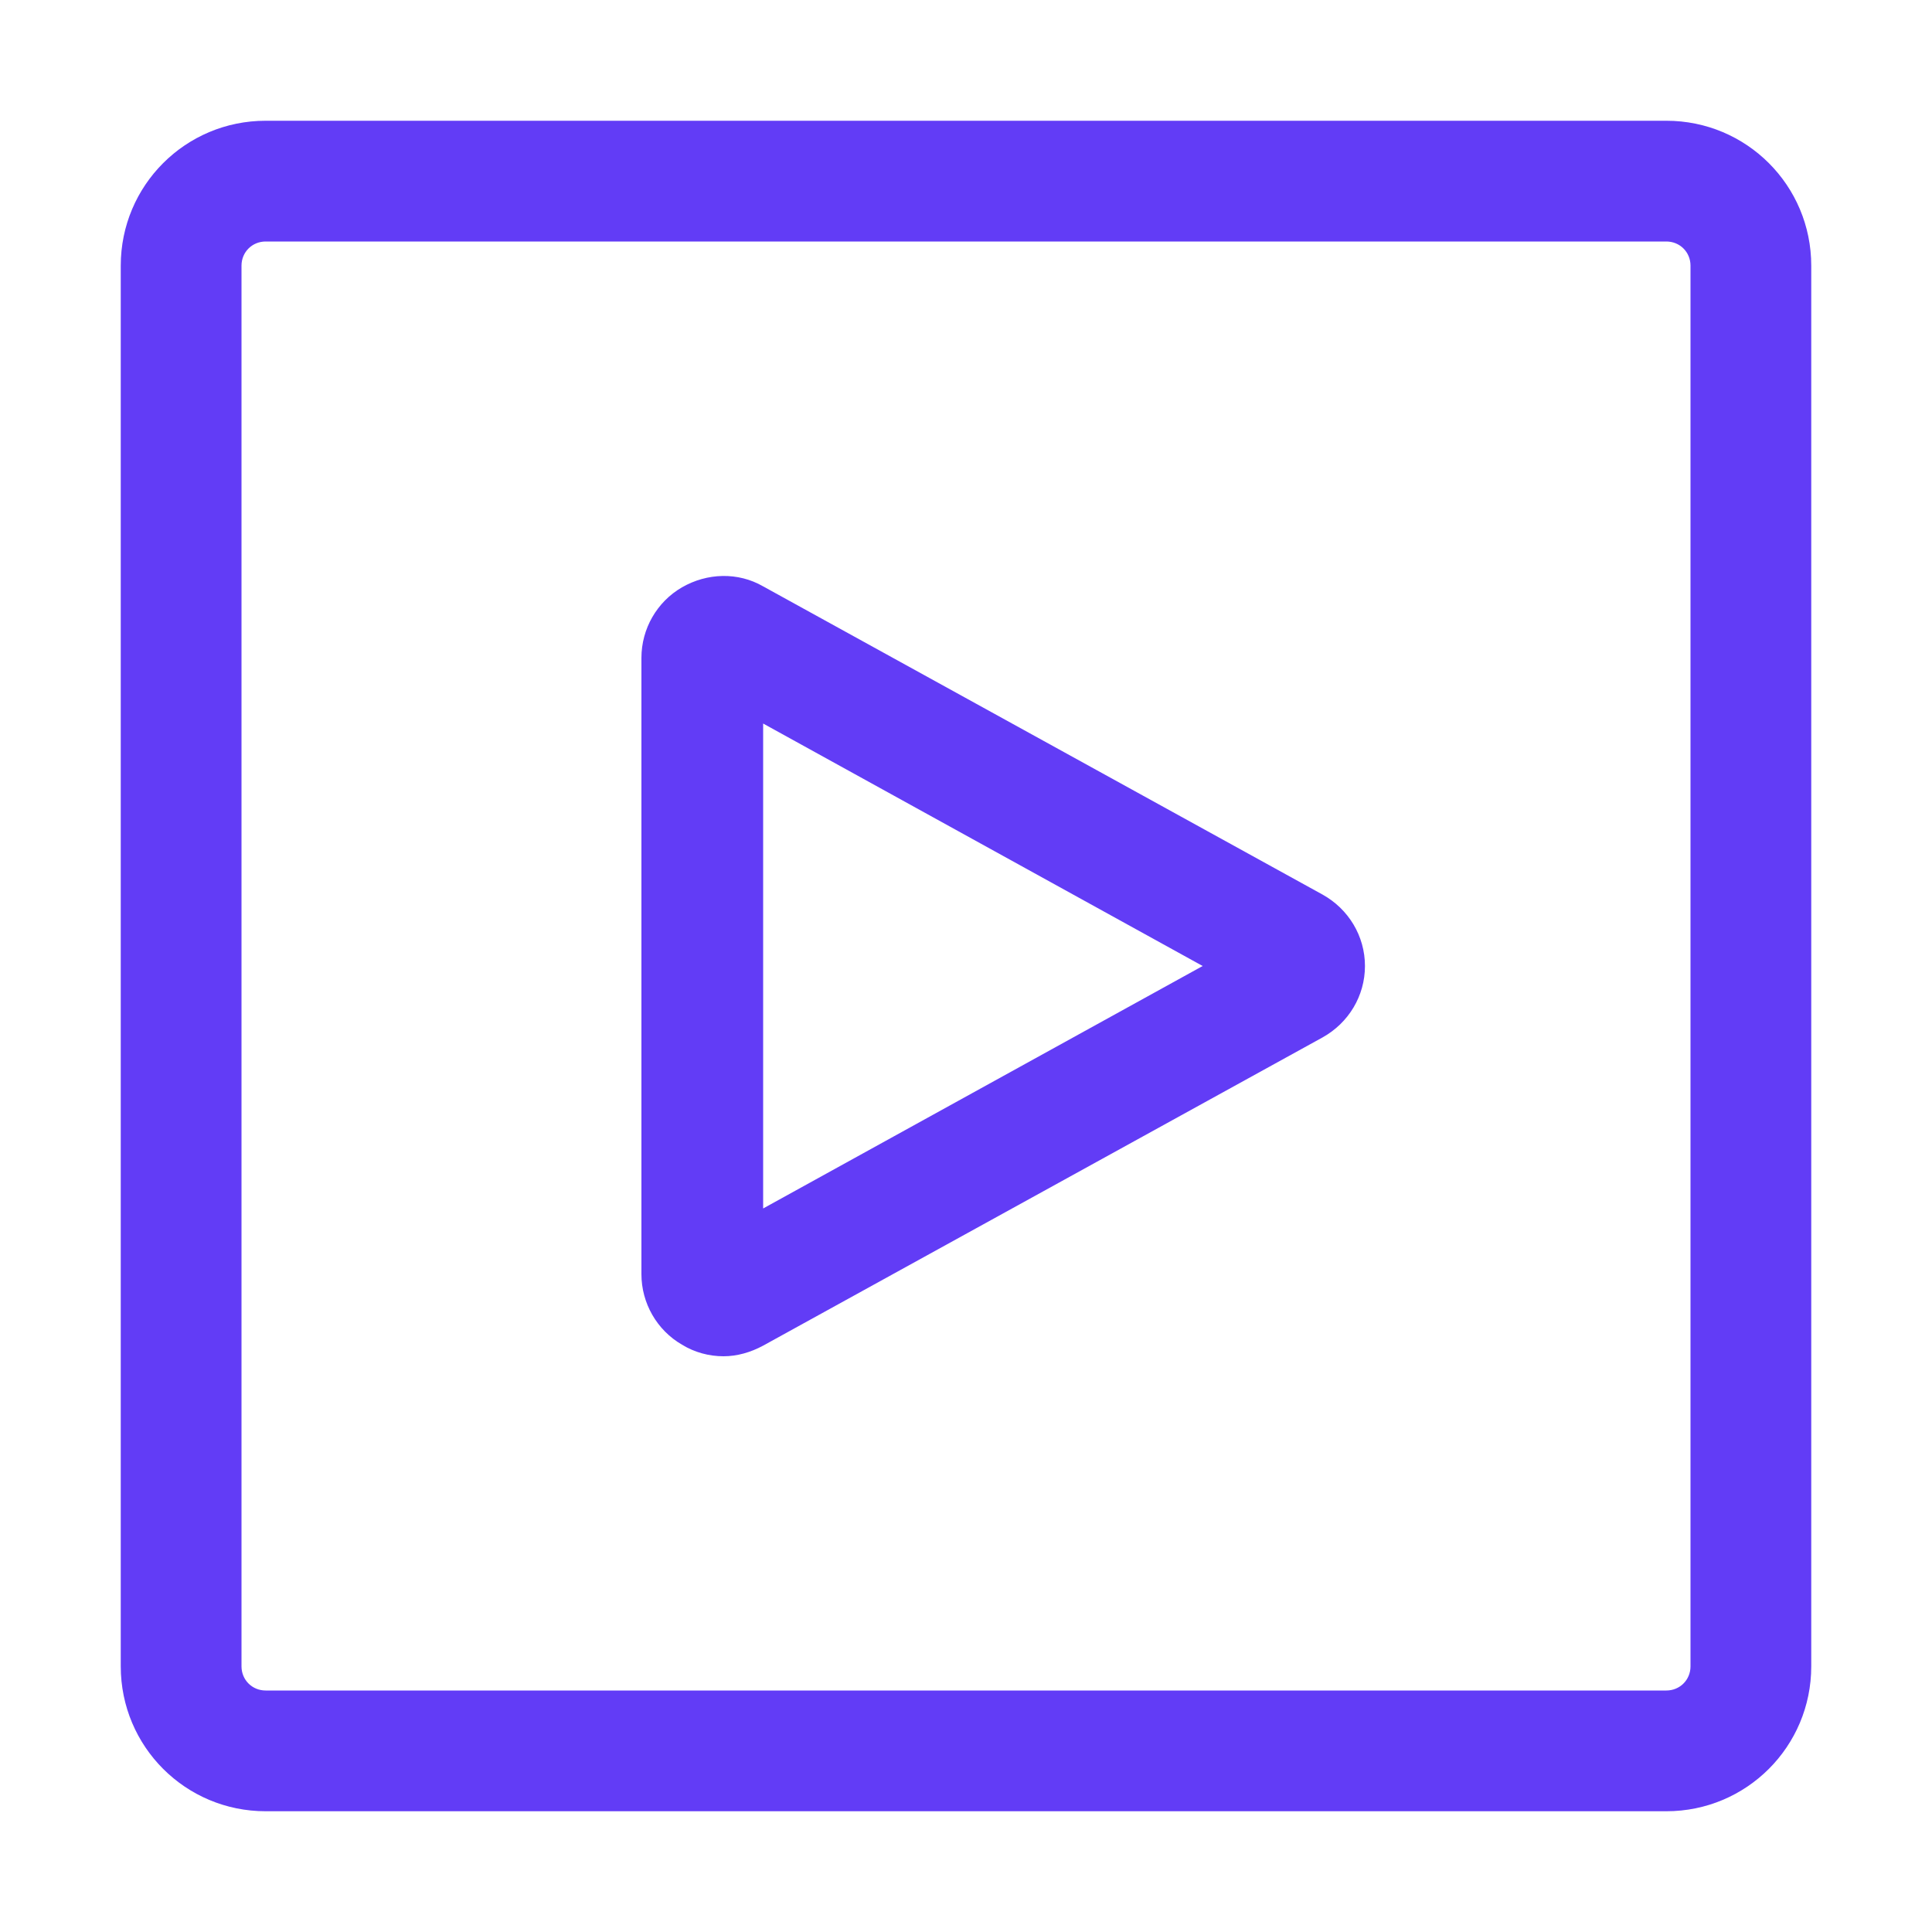
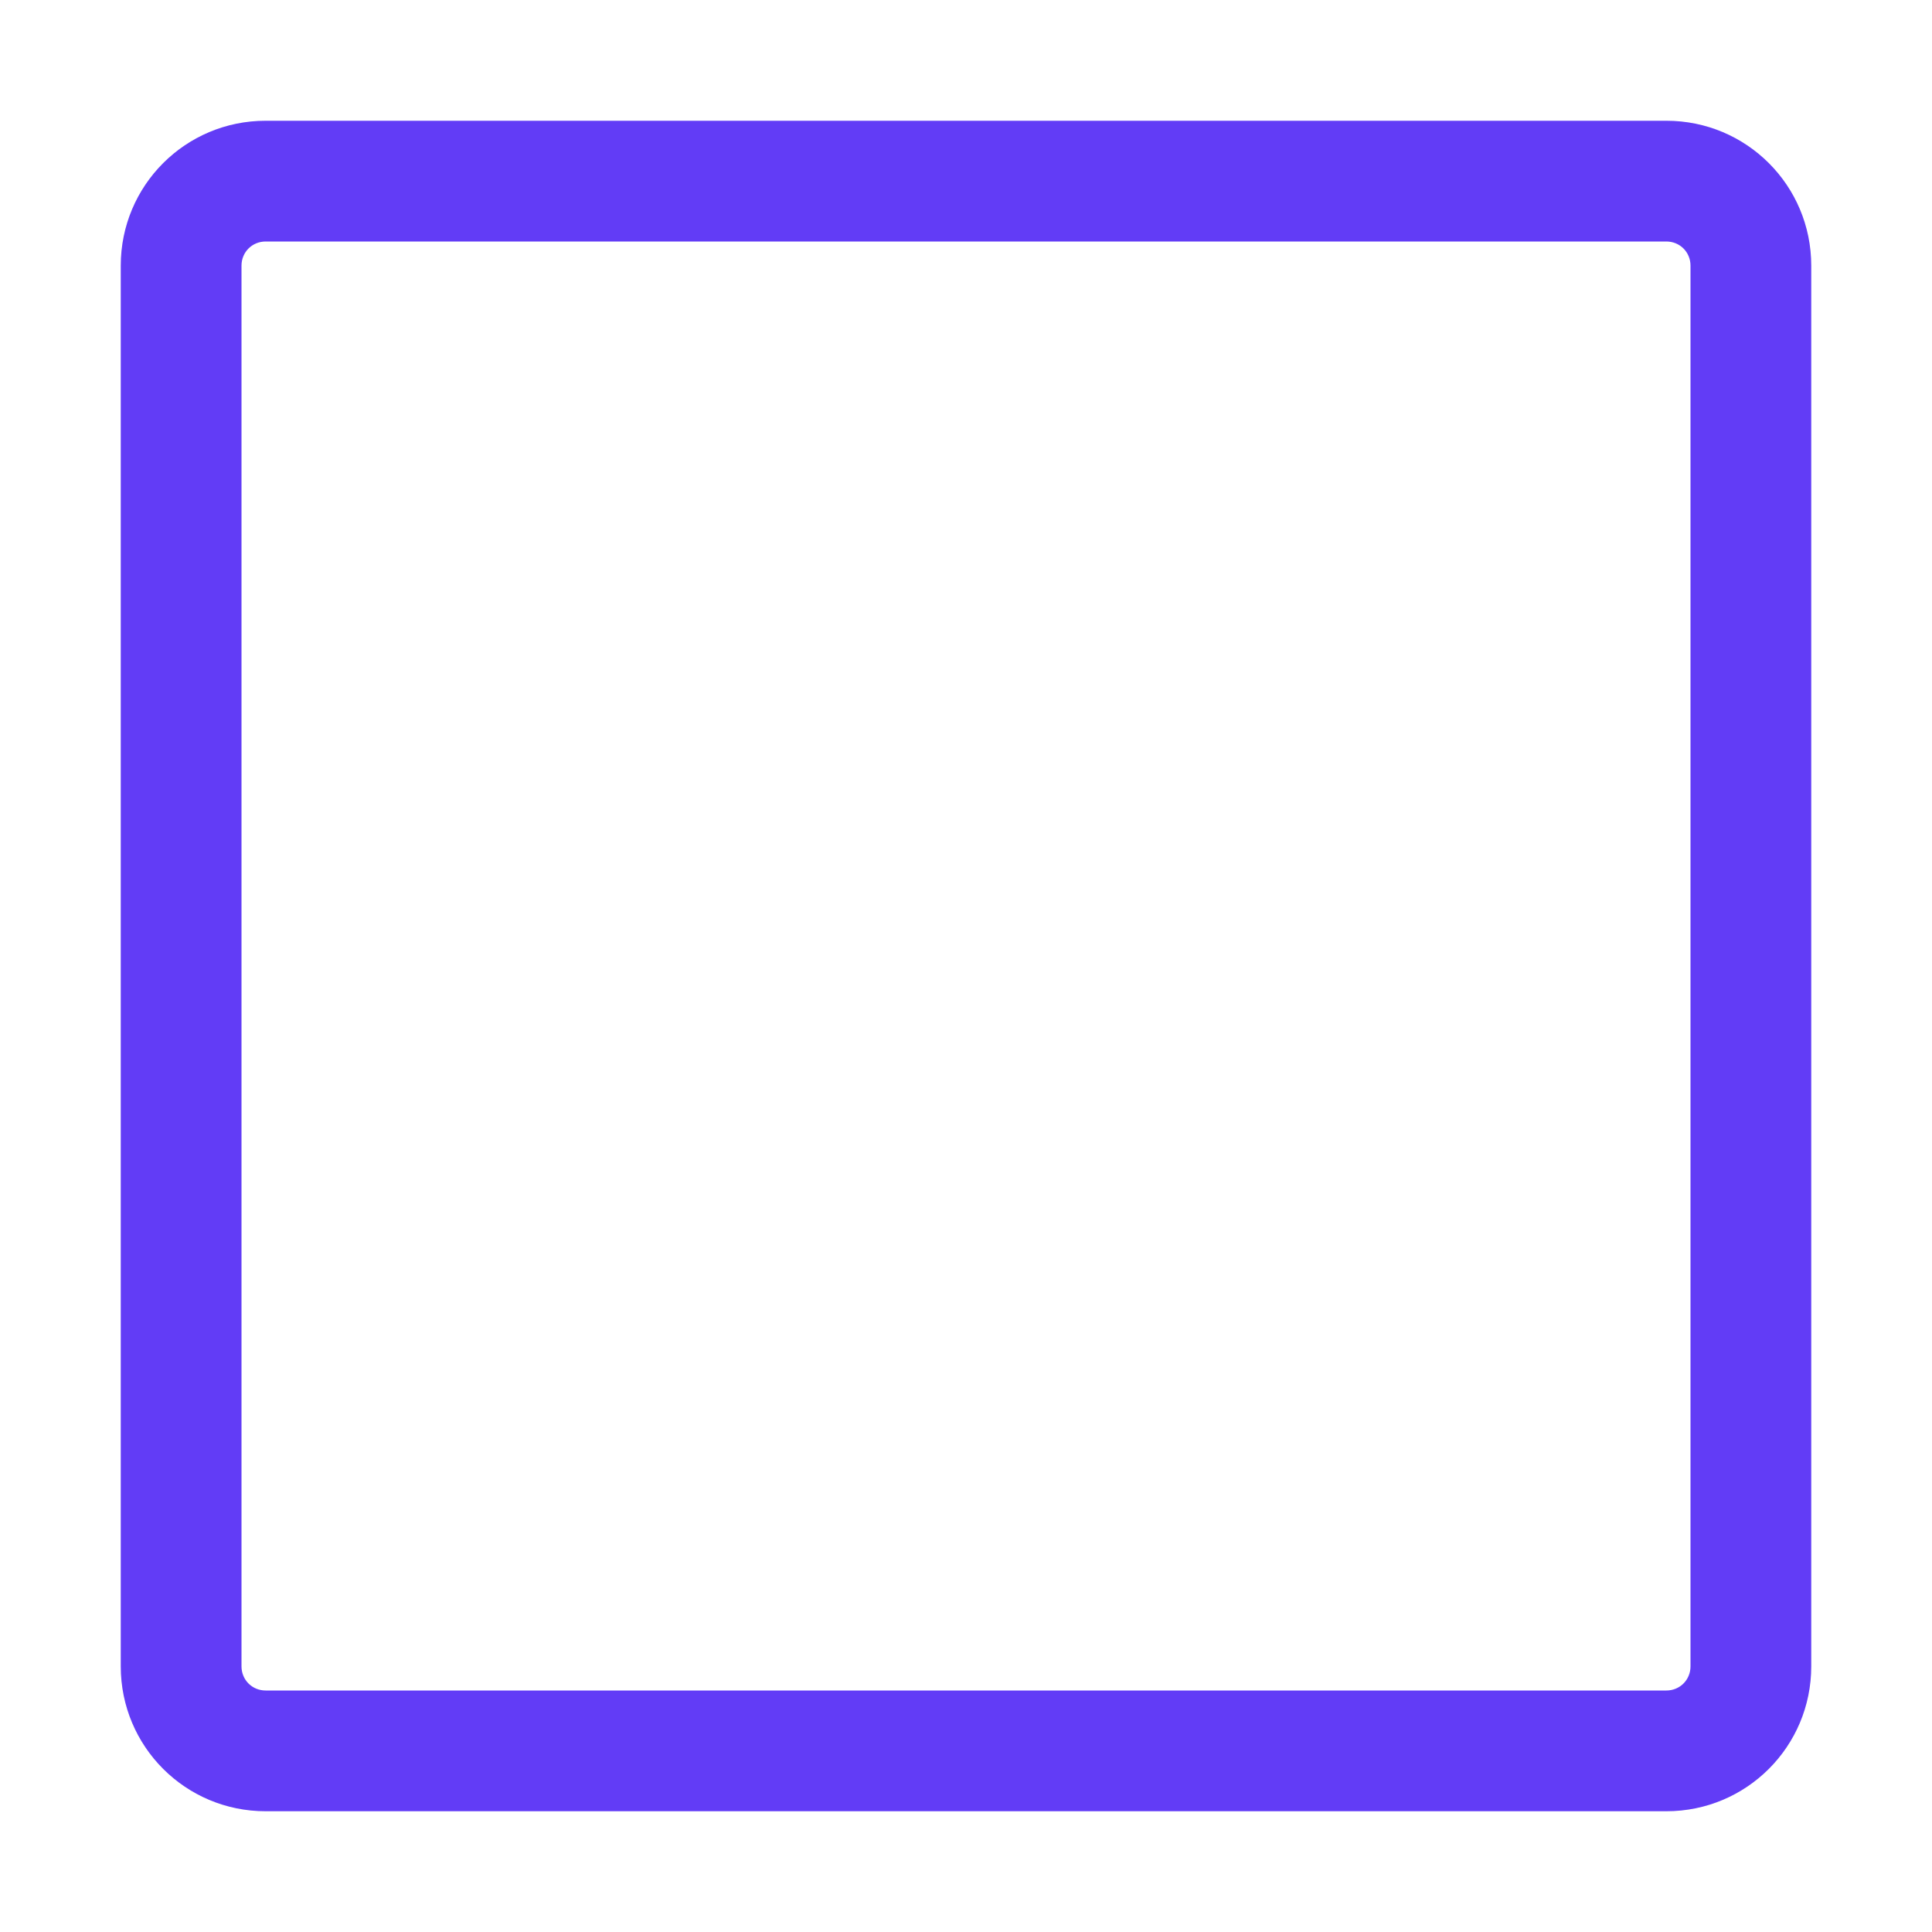
<svg xmlns="http://www.w3.org/2000/svg" width="16" height="16" viewBox="0 0 16 16" fill="none">
  <path fill-rule="evenodd" clip-rule="evenodd" d="M2.2 1H13.8C14.464 1 15 1.536 15 2.2V13.8C15 14.464 14.464 15 13.8 15H2.2C1.536 15 1 14.464 1 13.8V2.2C1 1.536 1.536 1 2.2 1ZM13.8 14C13.912 14 14 13.912 14 13.8V2.2C14 2.088 13.912 2 13.8 2H2.2C2.088 2 2 2.088 2 2.2V13.8C2 13.912 2.088 14 2.2 14H13.8Z" fill="#623CF6" />
-   <path fill-rule="evenodd" clip-rule="evenodd" d="M6.32 4.856L10.952 7.408C11.168 7.528 11.304 7.752 11.304 8C11.304 8.248 11.168 8.472 10.952 8.592L6.32 11.144C6.216 11.2 6.104 11.232 5.992 11.232C5.872 11.232 5.752 11.2 5.648 11.136C5.44 11.016 5.312 10.792 5.312 10.552V5.448C5.312 5.208 5.44 4.984 5.648 4.864C5.856 4.744 6.112 4.736 6.32 4.856ZM9.96 8L6.32 5.992V10.008L9.96 8Z" fill="#623CF6" />
</svg>